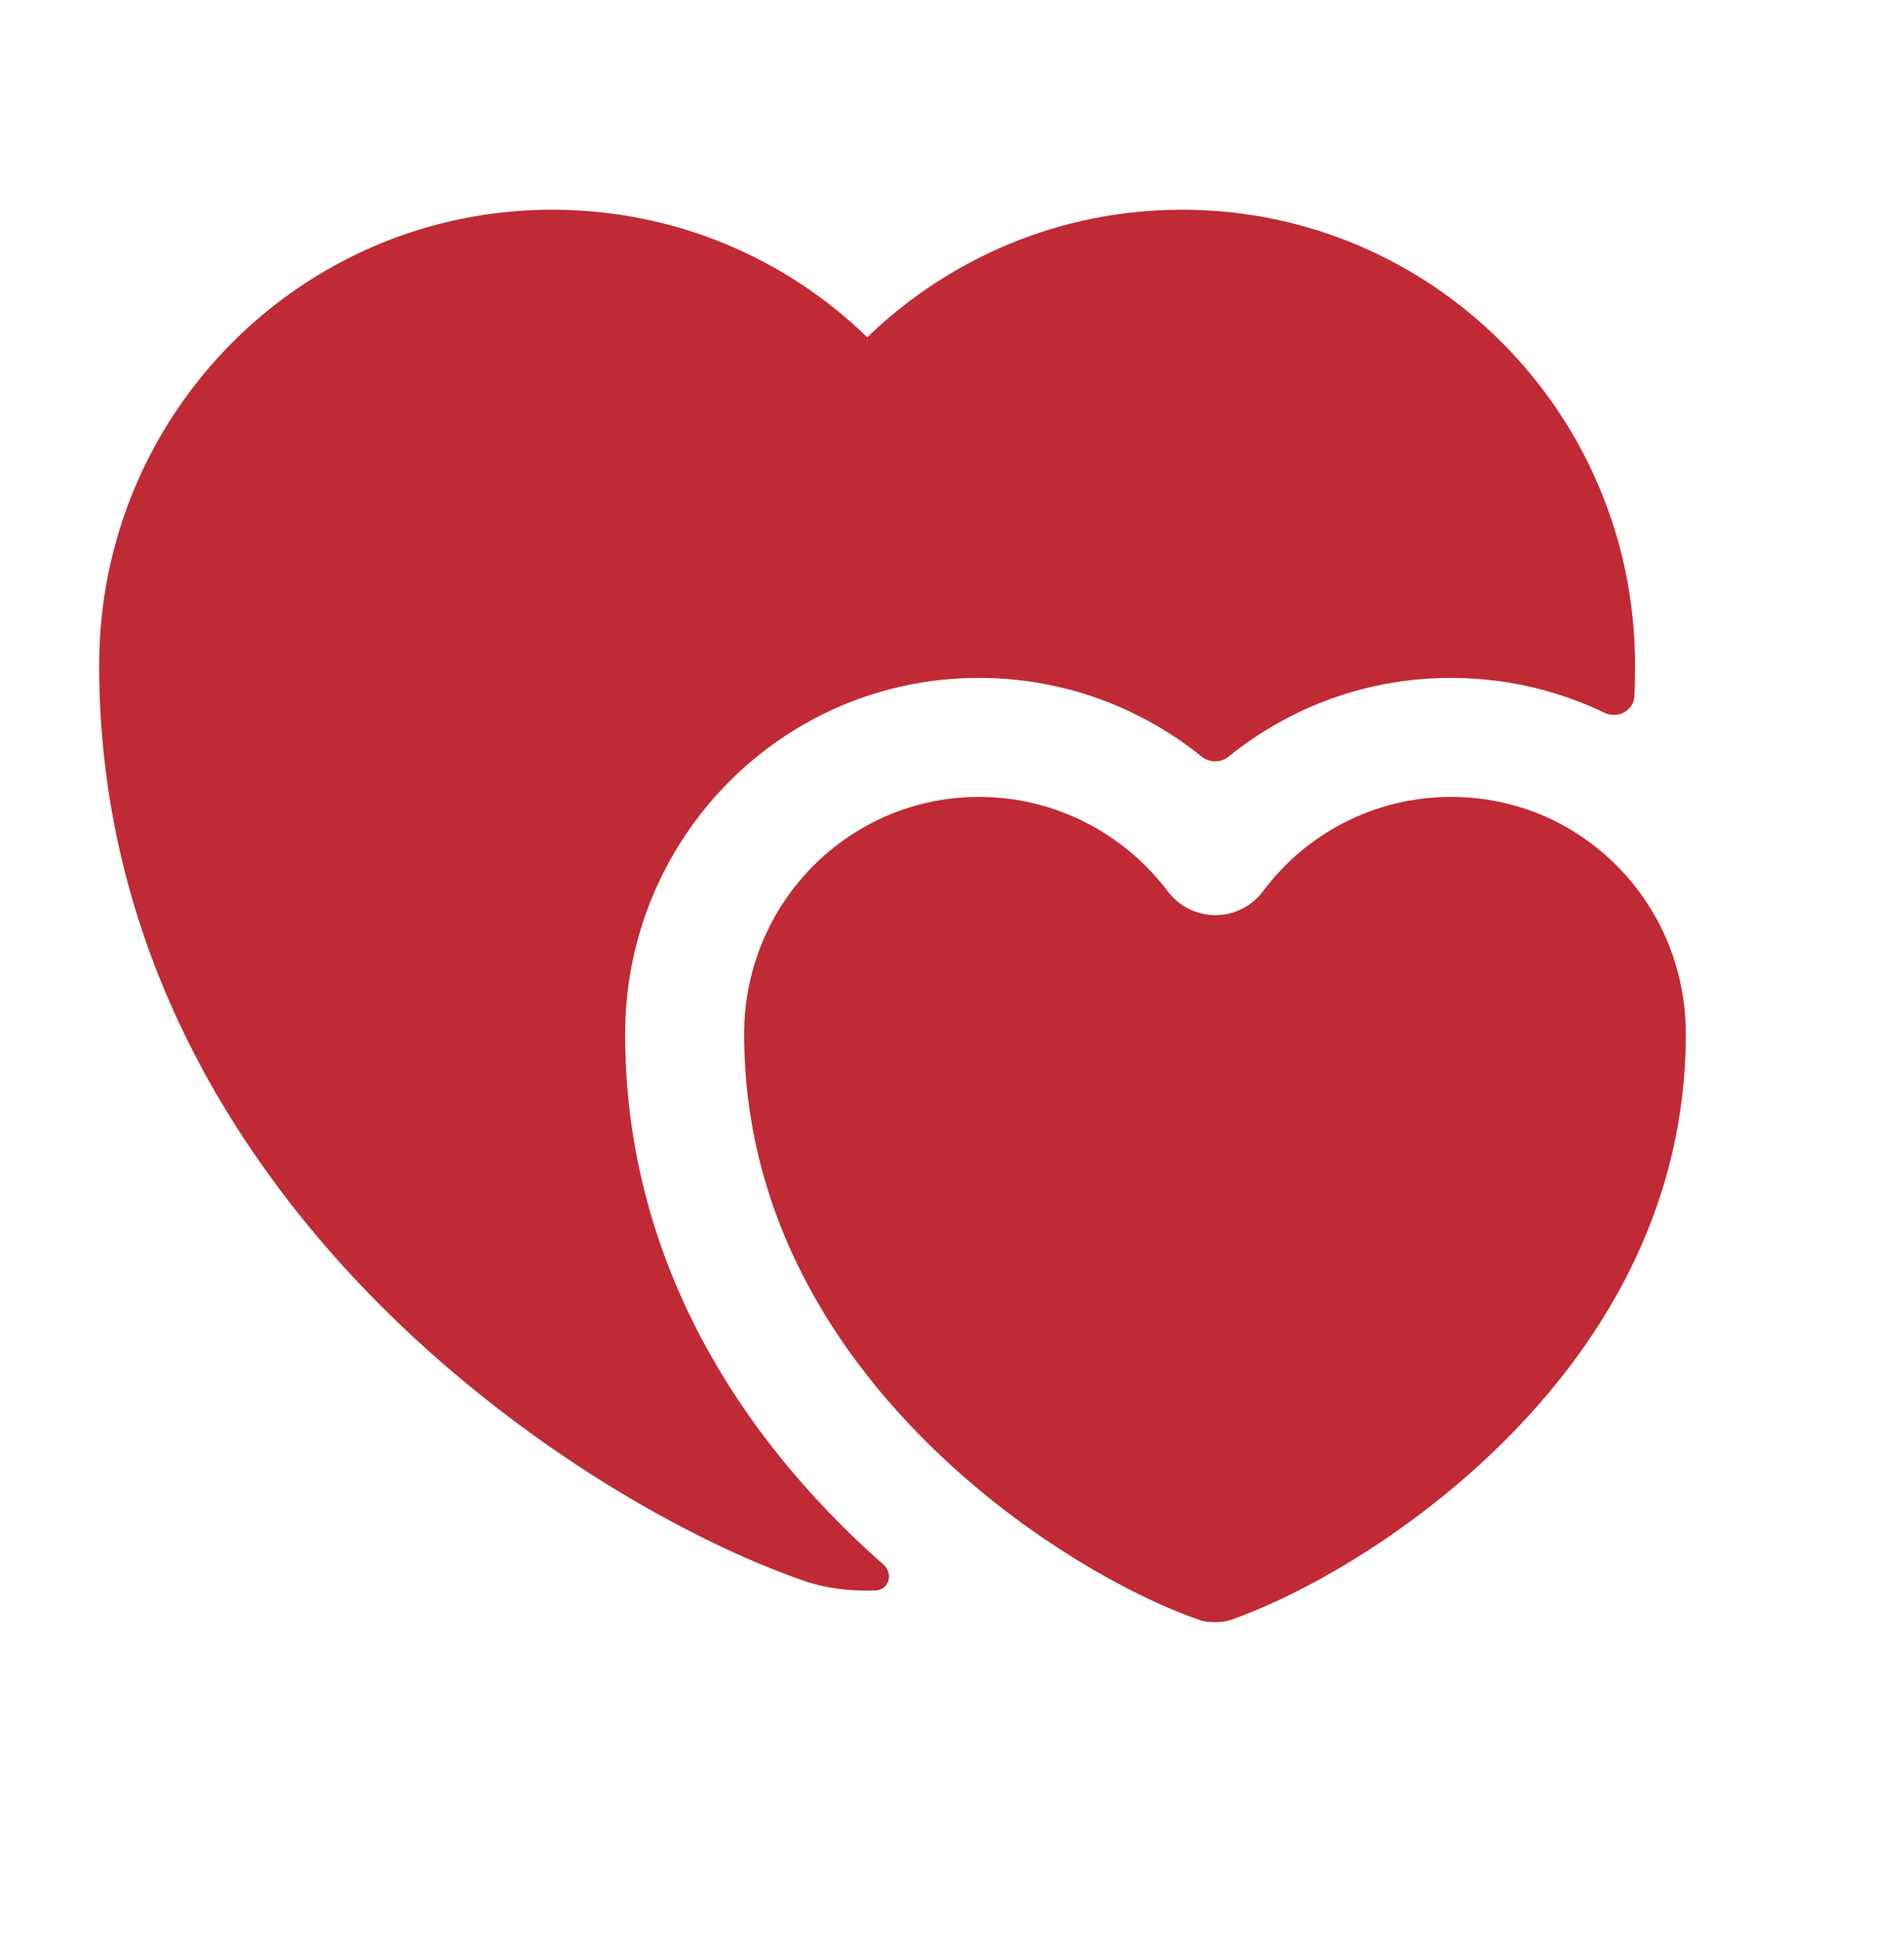
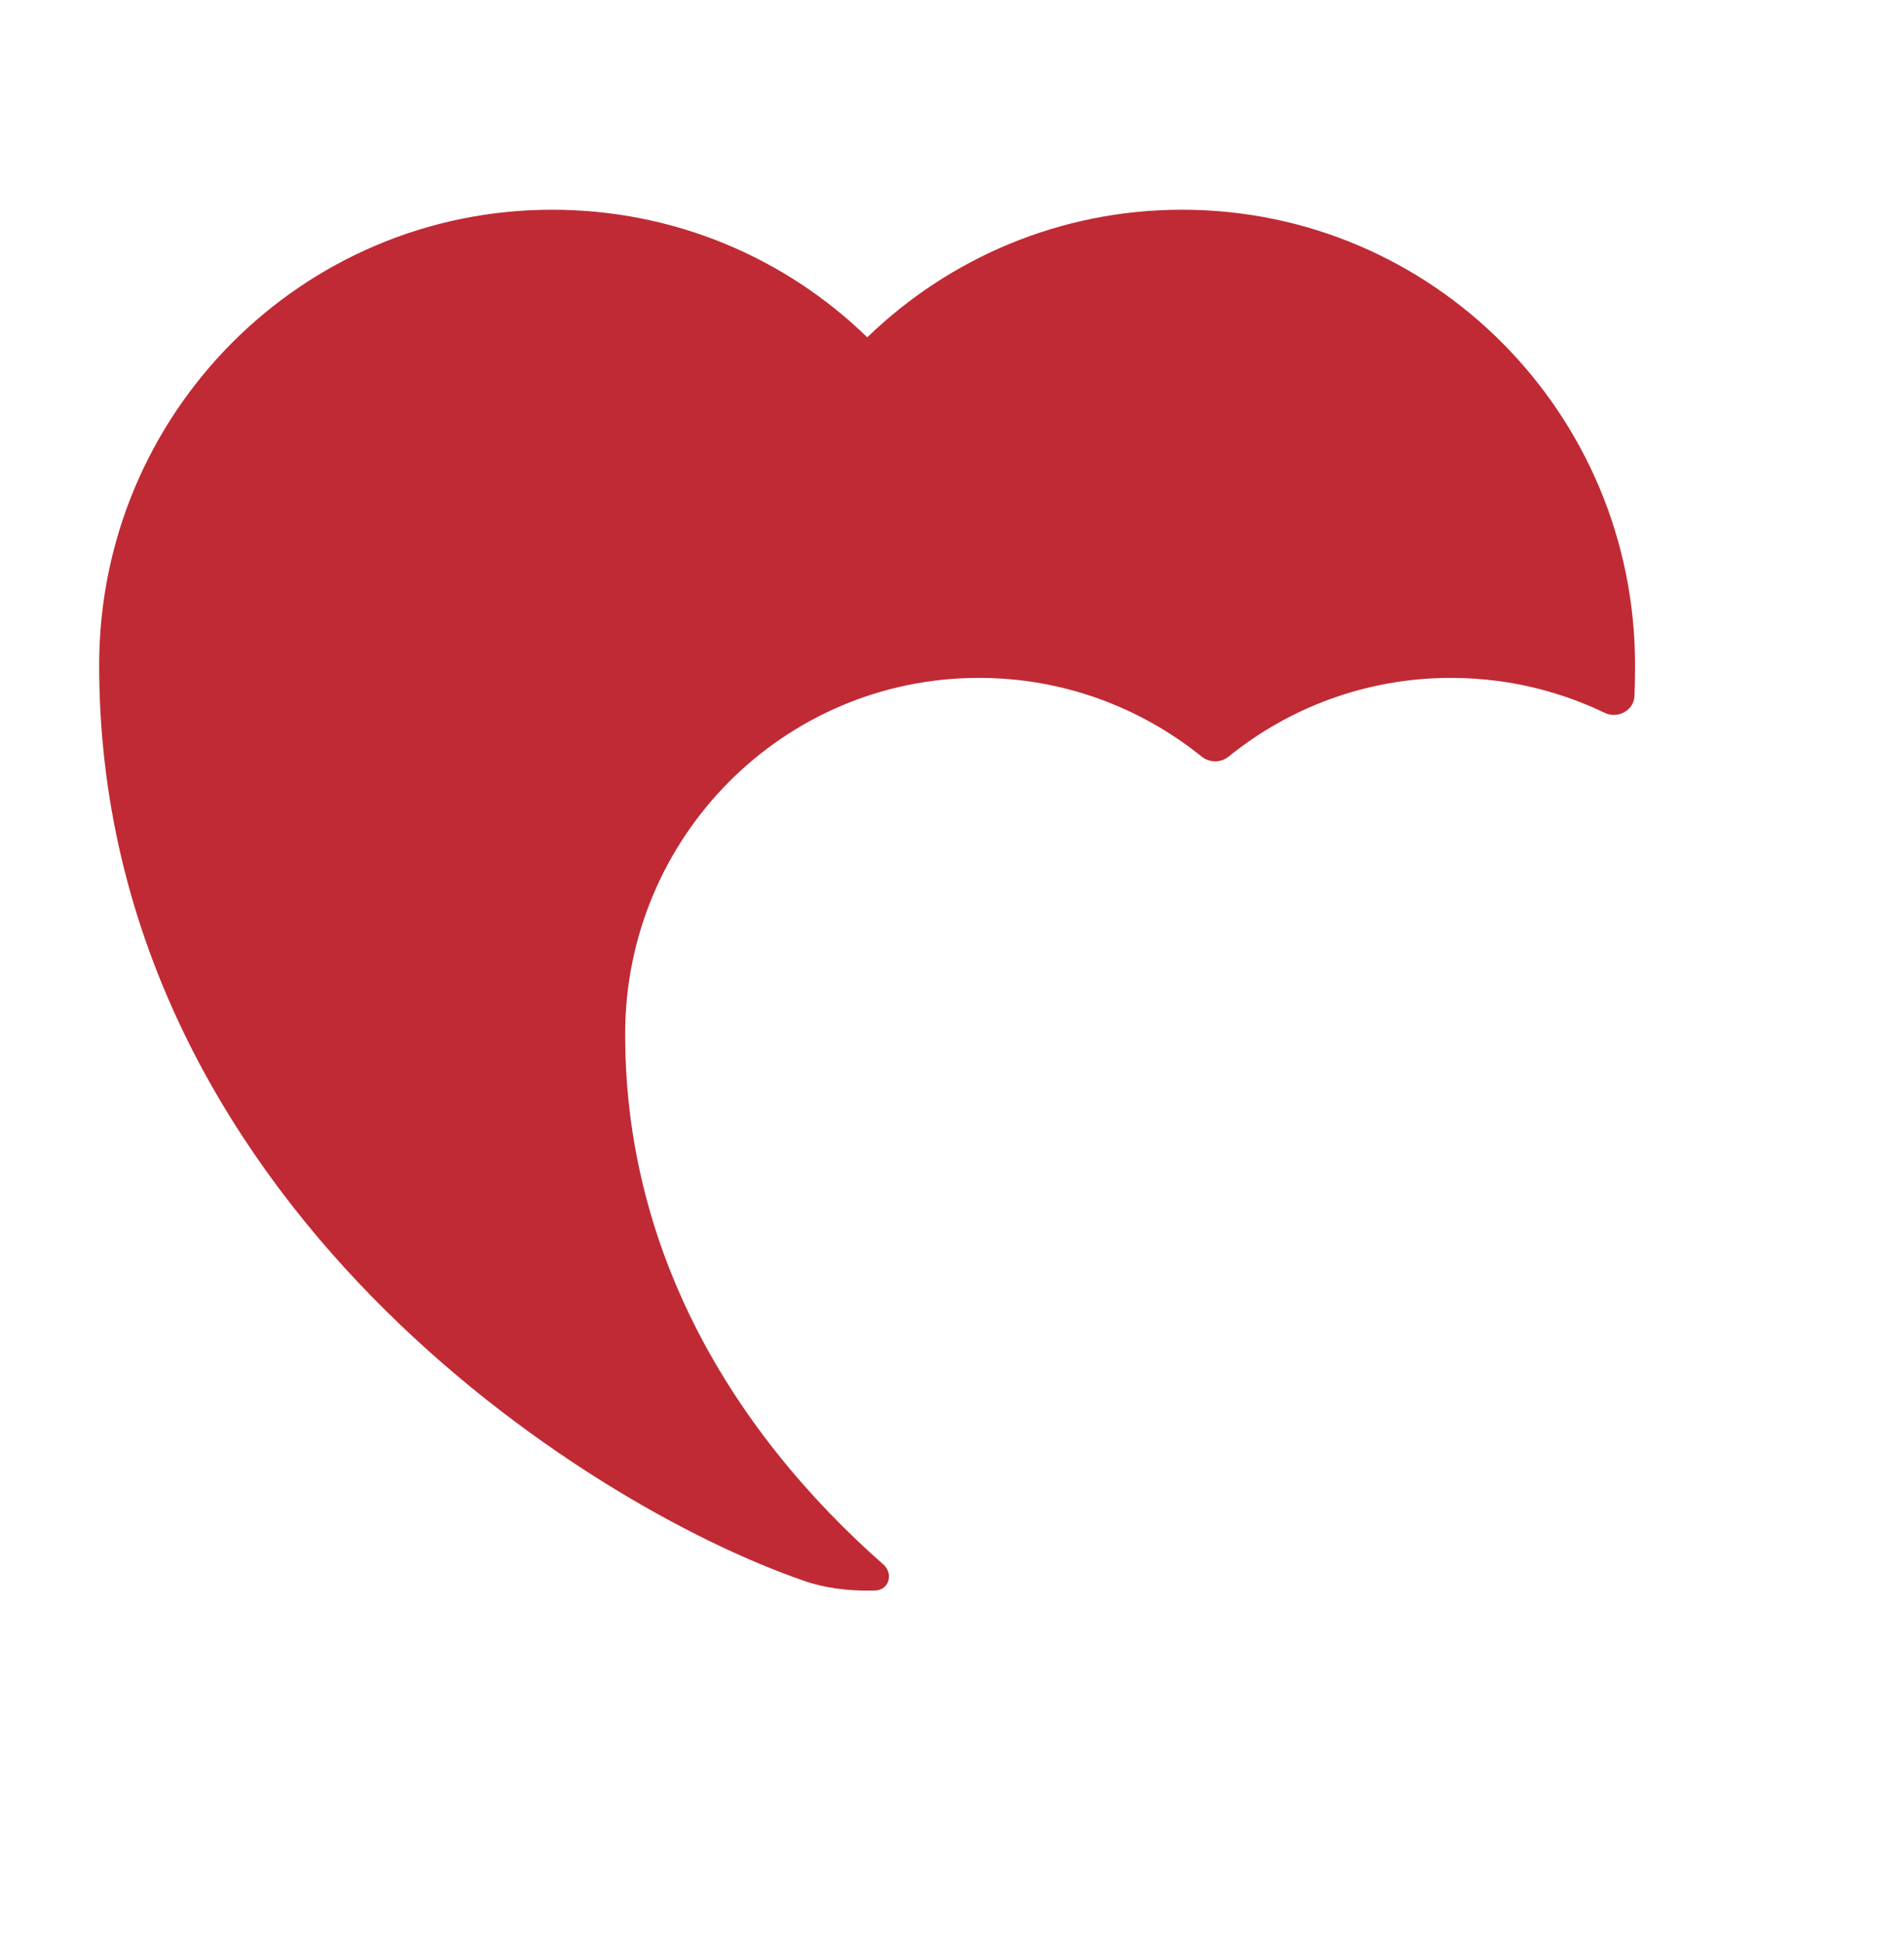
<svg xmlns="http://www.w3.org/2000/svg" width="48" height="49" viewBox="0 0 48 49" fill="none">
  <path d="M15.76 26.066C15.76 21.108 19.741 17.086 24.68 17.086C26.811 17.086 28.762 17.835 30.294 19.07C30.492 19.23 30.777 19.23 30.975 19.069C32.501 17.833 34.452 17.086 36.58 17.086C36.981 17.086 37.376 17.113 37.763 17.164L37.832 17.173C37.96 17.191 38.087 17.212 38.213 17.235C38.435 17.276 38.654 17.326 38.87 17.383C39.313 17.5 39.742 17.65 40.158 17.831L40.167 17.835C40.261 17.876 40.354 17.919 40.446 17.964C40.78 18.126 41.19 17.913 41.205 17.542C41.215 17.286 41.22 17.027 41.22 16.766C41.22 10.426 36.116 5.286 29.8 5.286C26.718 5.286 23.922 6.512 21.864 8.502C19.815 6.51 17.014 5.286 13.92 5.286C7.604 5.286 2.5 10.426 2.5 16.766C2.5 23.525 5.634 28.852 9.364 32.672C13.072 36.468 17.457 38.875 20.26 39.841C20.774 40.026 21.355 40.091 21.86 40.091C21.929 40.091 22 40.09 22.071 40.088C22.416 40.075 22.527 39.66 22.269 39.432C20.406 37.793 18.606 35.685 17.373 33.119C17.218 32.796 17.072 32.466 16.936 32.129C16.703 31.552 16.499 30.954 16.33 30.334C15.966 29.008 15.76 27.585 15.76 26.066Z" fill="#C02A34" />
-   <path d="M24.68 20.086C21.419 20.086 18.76 22.744 18.76 26.066C18.76 30.851 21.288 34.574 24.251 37.18C26.449 39.115 28.817 40.352 30.279 40.845L30.293 40.849C30.293 40.849 30.296 40.851 30.304 40.853C30.308 40.854 30.314 40.855 30.321 40.857C30.34 40.861 30.366 40.866 30.399 40.871C30.465 40.88 30.545 40.886 30.63 40.886C30.715 40.886 30.795 40.88 30.861 40.871C30.893 40.866 30.919 40.861 30.939 40.857C30.959 40.852 30.967 40.849 30.967 40.849L30.977 40.846C32.701 40.26 35.632 38.674 38.112 36.133C40.573 33.611 42.5 30.247 42.5 26.066C42.5 23.597 41.047 21.507 38.957 20.58C38.222 20.261 37.426 20.086 36.58 20.086C34.634 20.086 32.912 21.026 31.843 22.462C31.561 22.841 31.117 23.064 30.645 23.066C30.173 23.068 29.728 22.847 29.443 22.47C28.351 21.025 26.624 20.086 24.68 20.086Z" fill="#C02A34" />
</svg>